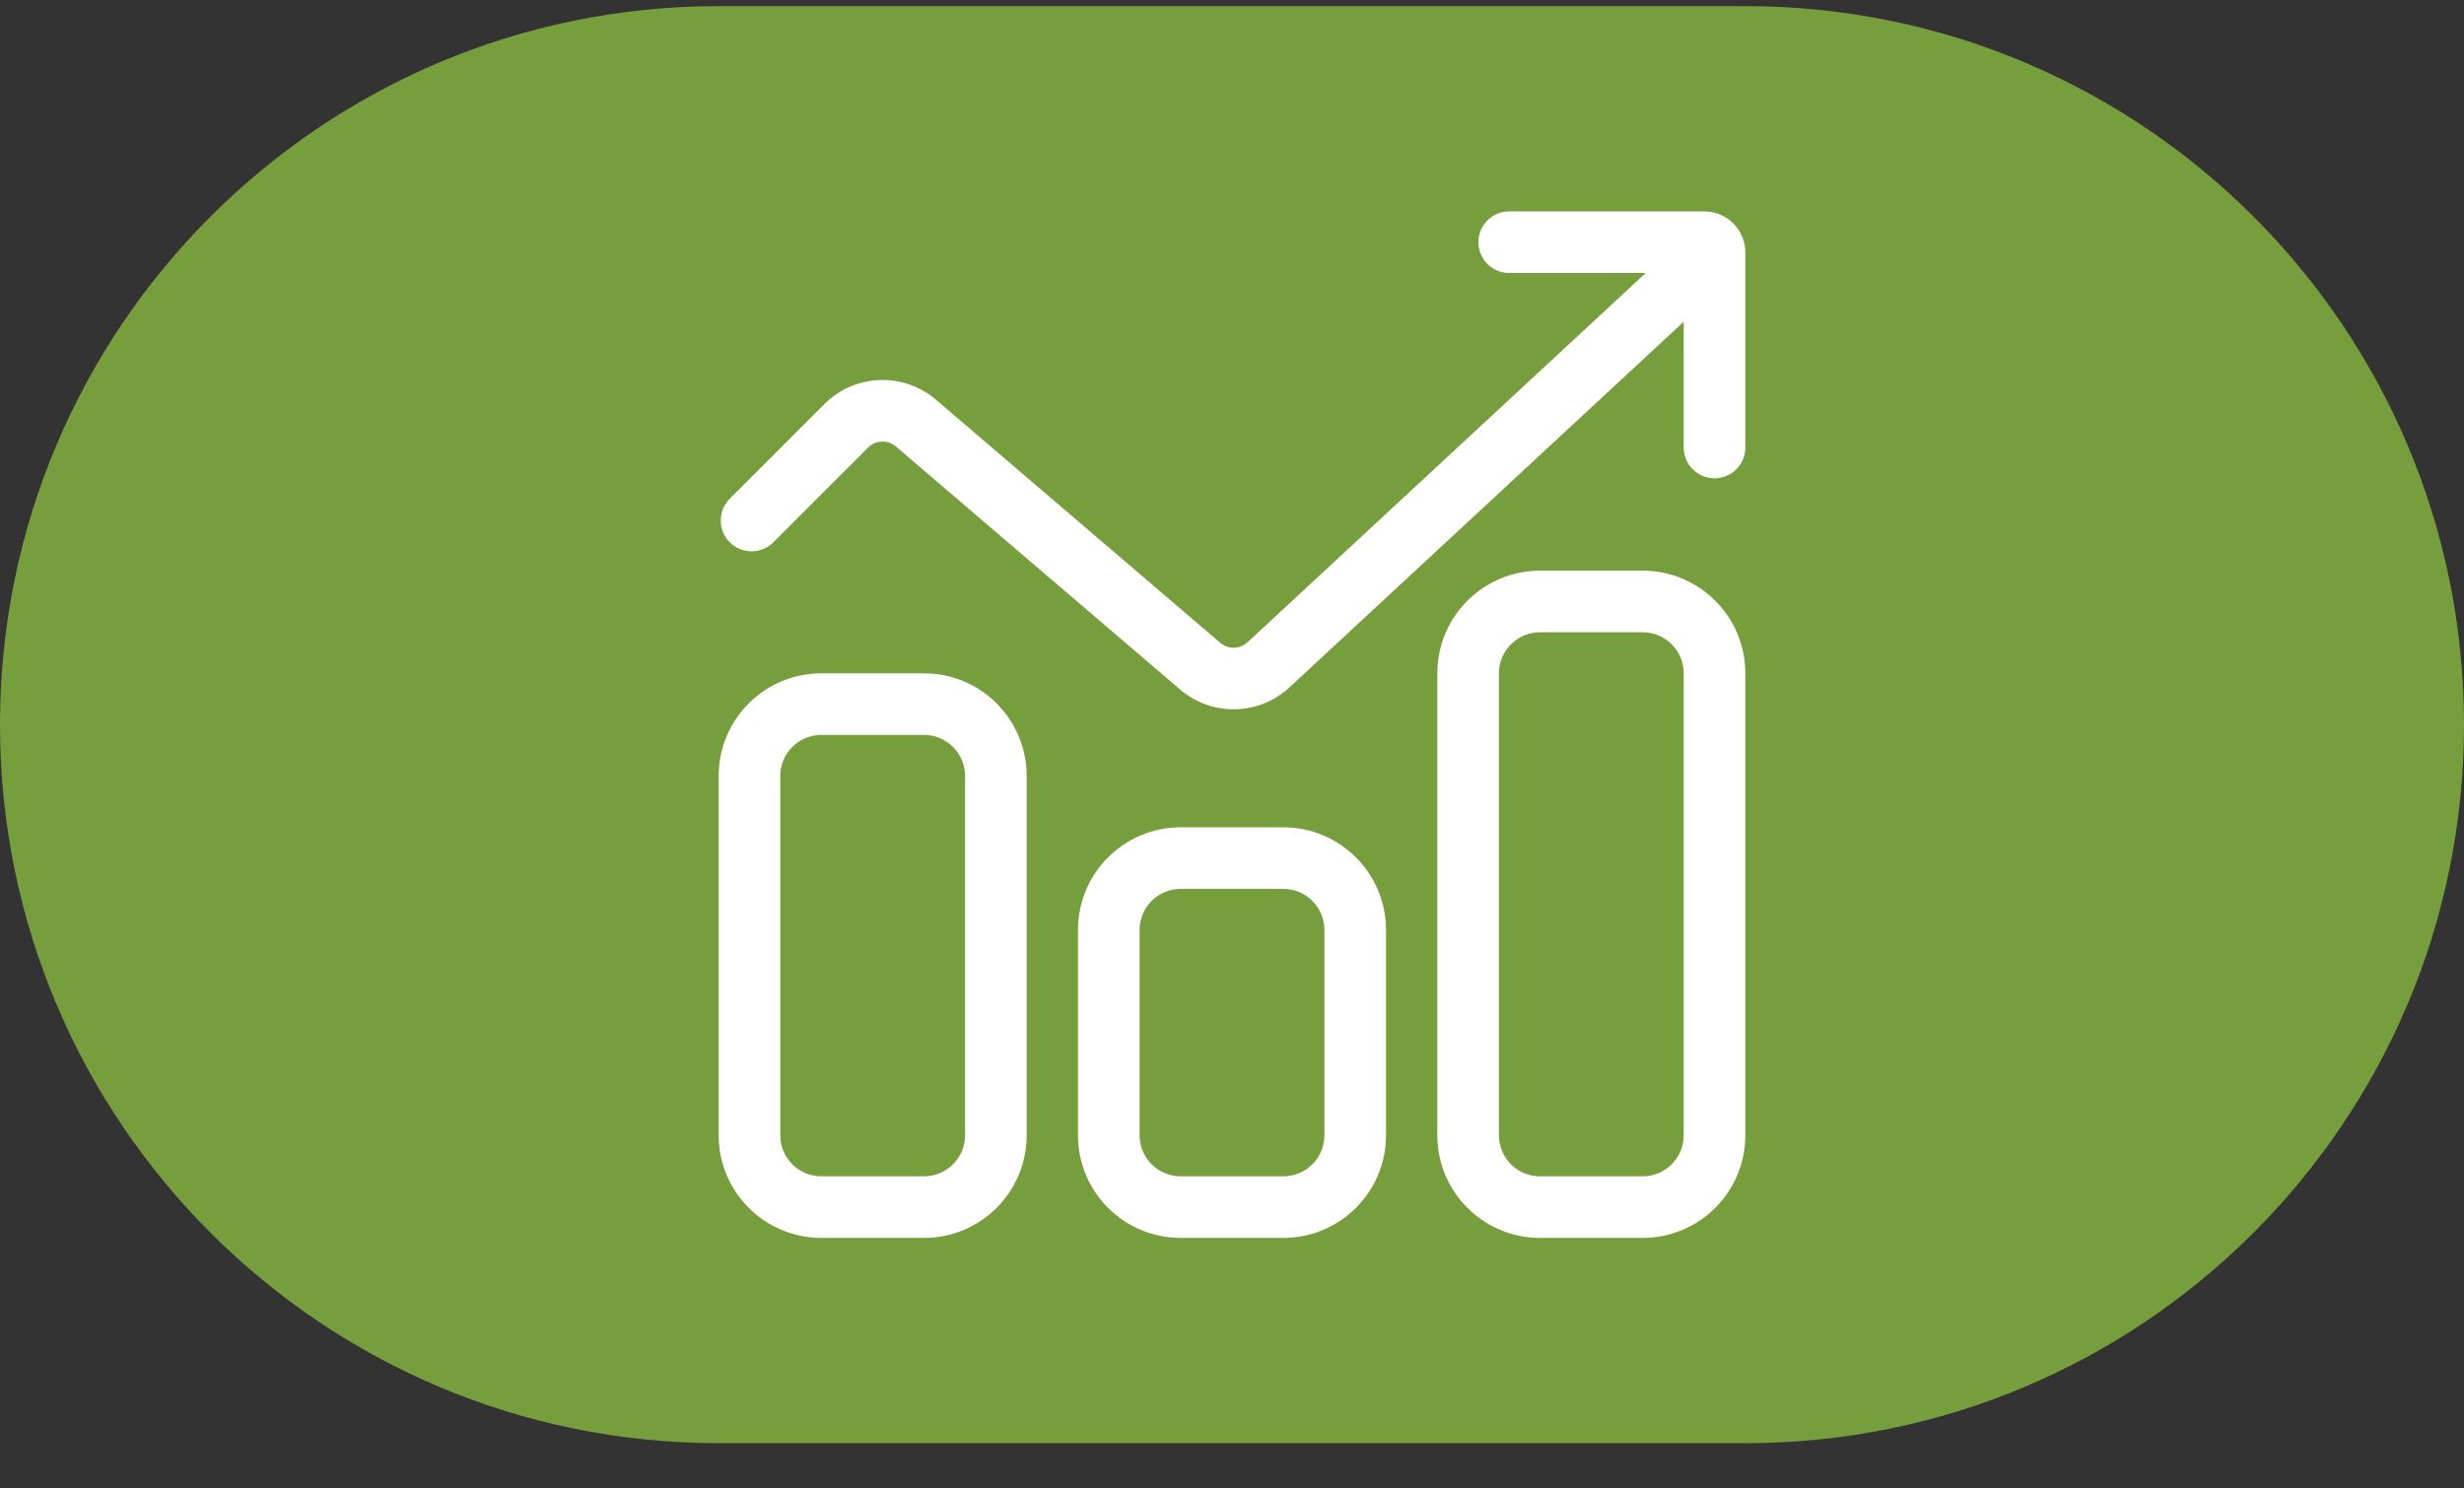
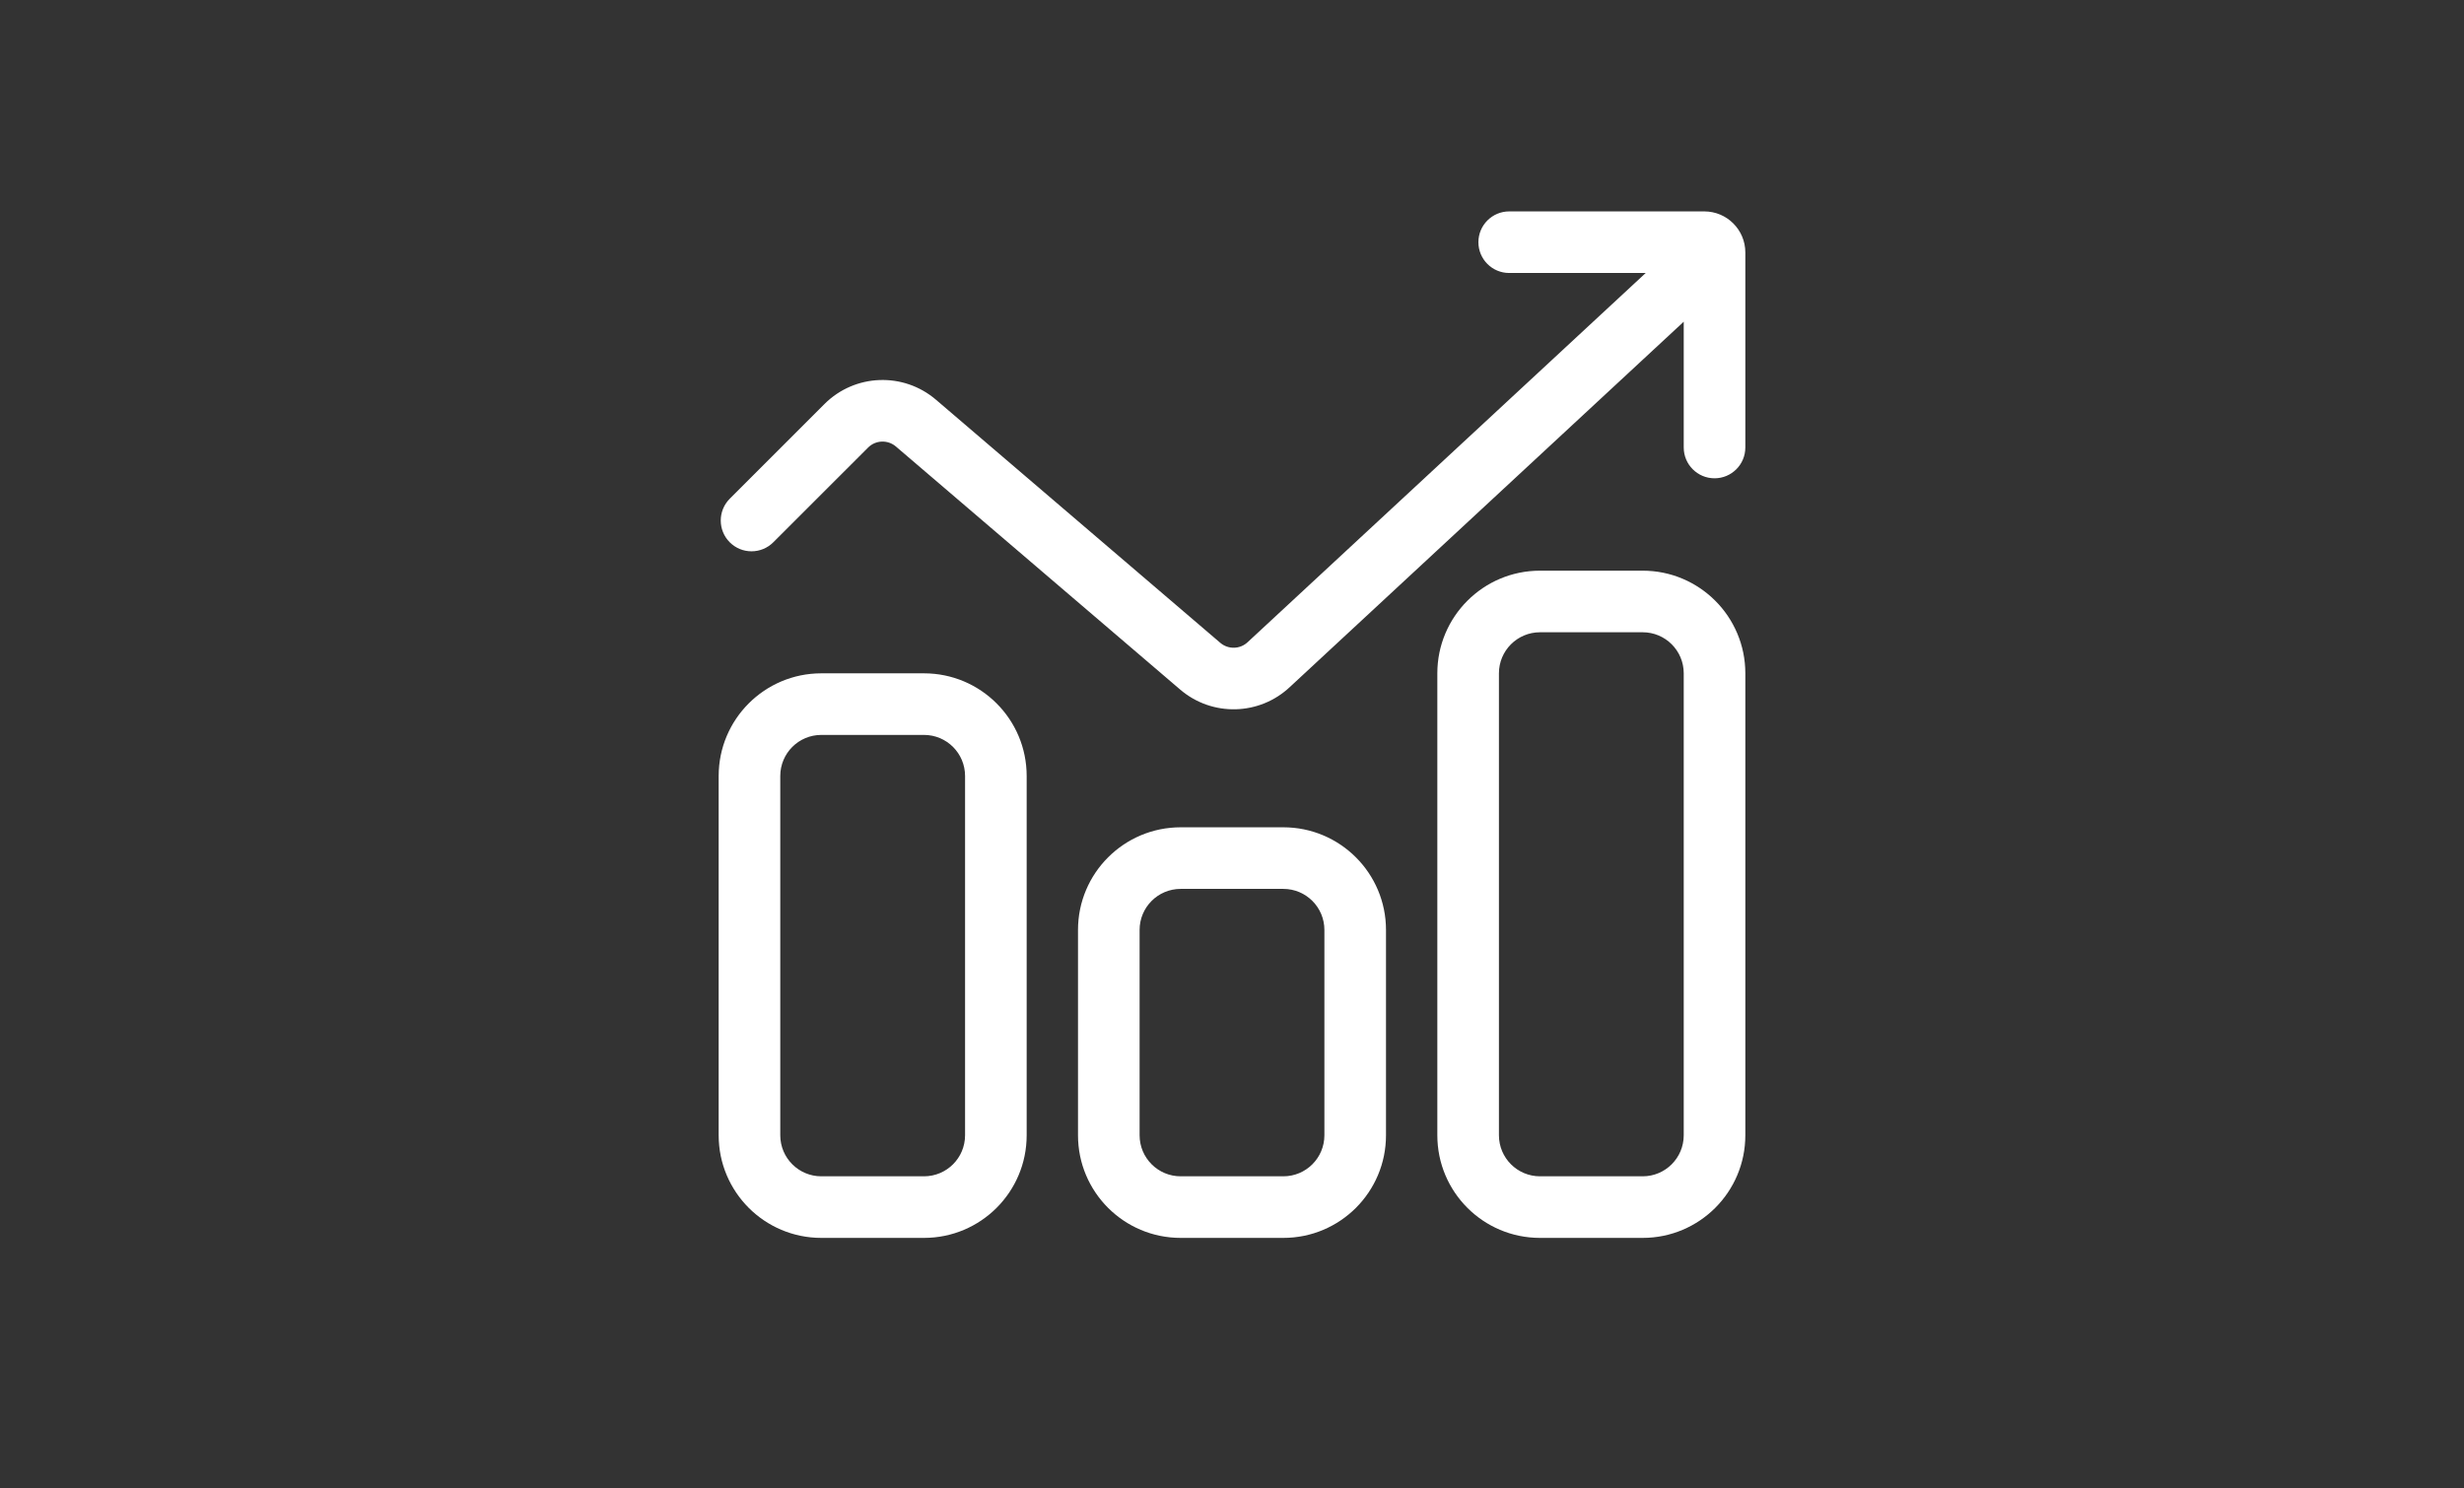
<svg xmlns="http://www.w3.org/2000/svg" width="48" height="29" viewBox="0 0 48 29" fill="none">
  <rect x="0" y="0" width="48" height="29" fill="#333333" stroke="none" />
-   <path d="M0 14.119C0 6.387 6.268 0.119 14 0.119H34C41.732 0.119 48 6.387 48 14.119C48 21.851 41.732 28.119 34 28.119H14C6.268 28.119 0 21.851 0 14.119Z" fill="#779E3D" />
  <path fill-rule="evenodd" clip-rule="evenodd" d="M28.8 4.719C28.8 4.388 29.069 4.119 29.4 4.119H33.2C33.642 4.119 34 4.477 34 4.919V8.719C34 9.051 33.731 9.319 33.4 9.319C33.069 9.319 32.8 9.051 32.8 8.719V6.268L25.131 13.382C24.536 13.945 23.612 13.968 22.99 13.435L17.453 8.7C17.294 8.564 17.057 8.573 16.91 8.721L15.064 10.566C14.83 10.8 14.45 10.8 14.216 10.566C13.982 10.332 13.982 9.952 14.216 9.717L16.061 7.872C16.652 7.281 17.599 7.245 18.234 7.789L23.771 12.524C23.926 12.657 24.157 12.652 24.306 12.511L32.059 5.319H29.4C29.069 5.319 28.8 5.051 28.8 4.719ZM32 12.319H30C29.558 12.319 29.2 12.677 29.2 13.119V22.119C29.2 22.561 29.558 22.919 30 22.919H32C32.442 22.919 32.8 22.561 32.8 22.119V13.119C32.8 12.677 32.442 12.319 32 12.319ZM30 11.119C28.895 11.119 28 12.015 28 13.119V22.119C28 23.224 28.895 24.119 30 24.119H32C33.105 24.119 34 23.224 34 22.119V13.119C34 12.015 33.105 11.119 32 11.119H30ZM25 17.319H23C22.558 17.319 22.2 17.677 22.2 18.119V22.119C22.2 22.561 22.558 22.919 23 22.919H25C25.442 22.919 25.8 22.561 25.8 22.119V18.119C25.8 17.677 25.442 17.319 25 17.319ZM23 16.119C21.895 16.119 21 17.015 21 18.119V22.119C21 23.224 21.895 24.119 23 24.119H25C26.105 24.119 27 23.224 27 22.119V18.119C27 17.015 26.105 16.119 25 16.119H23ZM16 14.319H18C18.442 14.319 18.8 14.677 18.8 15.119V22.119C18.8 22.561 18.442 22.919 18 22.919H16C15.558 22.919 15.2 22.561 15.2 22.119V15.119C15.2 14.677 15.558 14.319 16 14.319ZM14 15.119C14 14.015 14.895 13.119 16 13.119H18C19.105 13.119 20 14.015 20 15.119V22.119C20 23.224 19.105 24.119 18 24.119H16C14.895 24.119 14 23.224 14 22.119V15.119Z" fill="white" />
</svg>